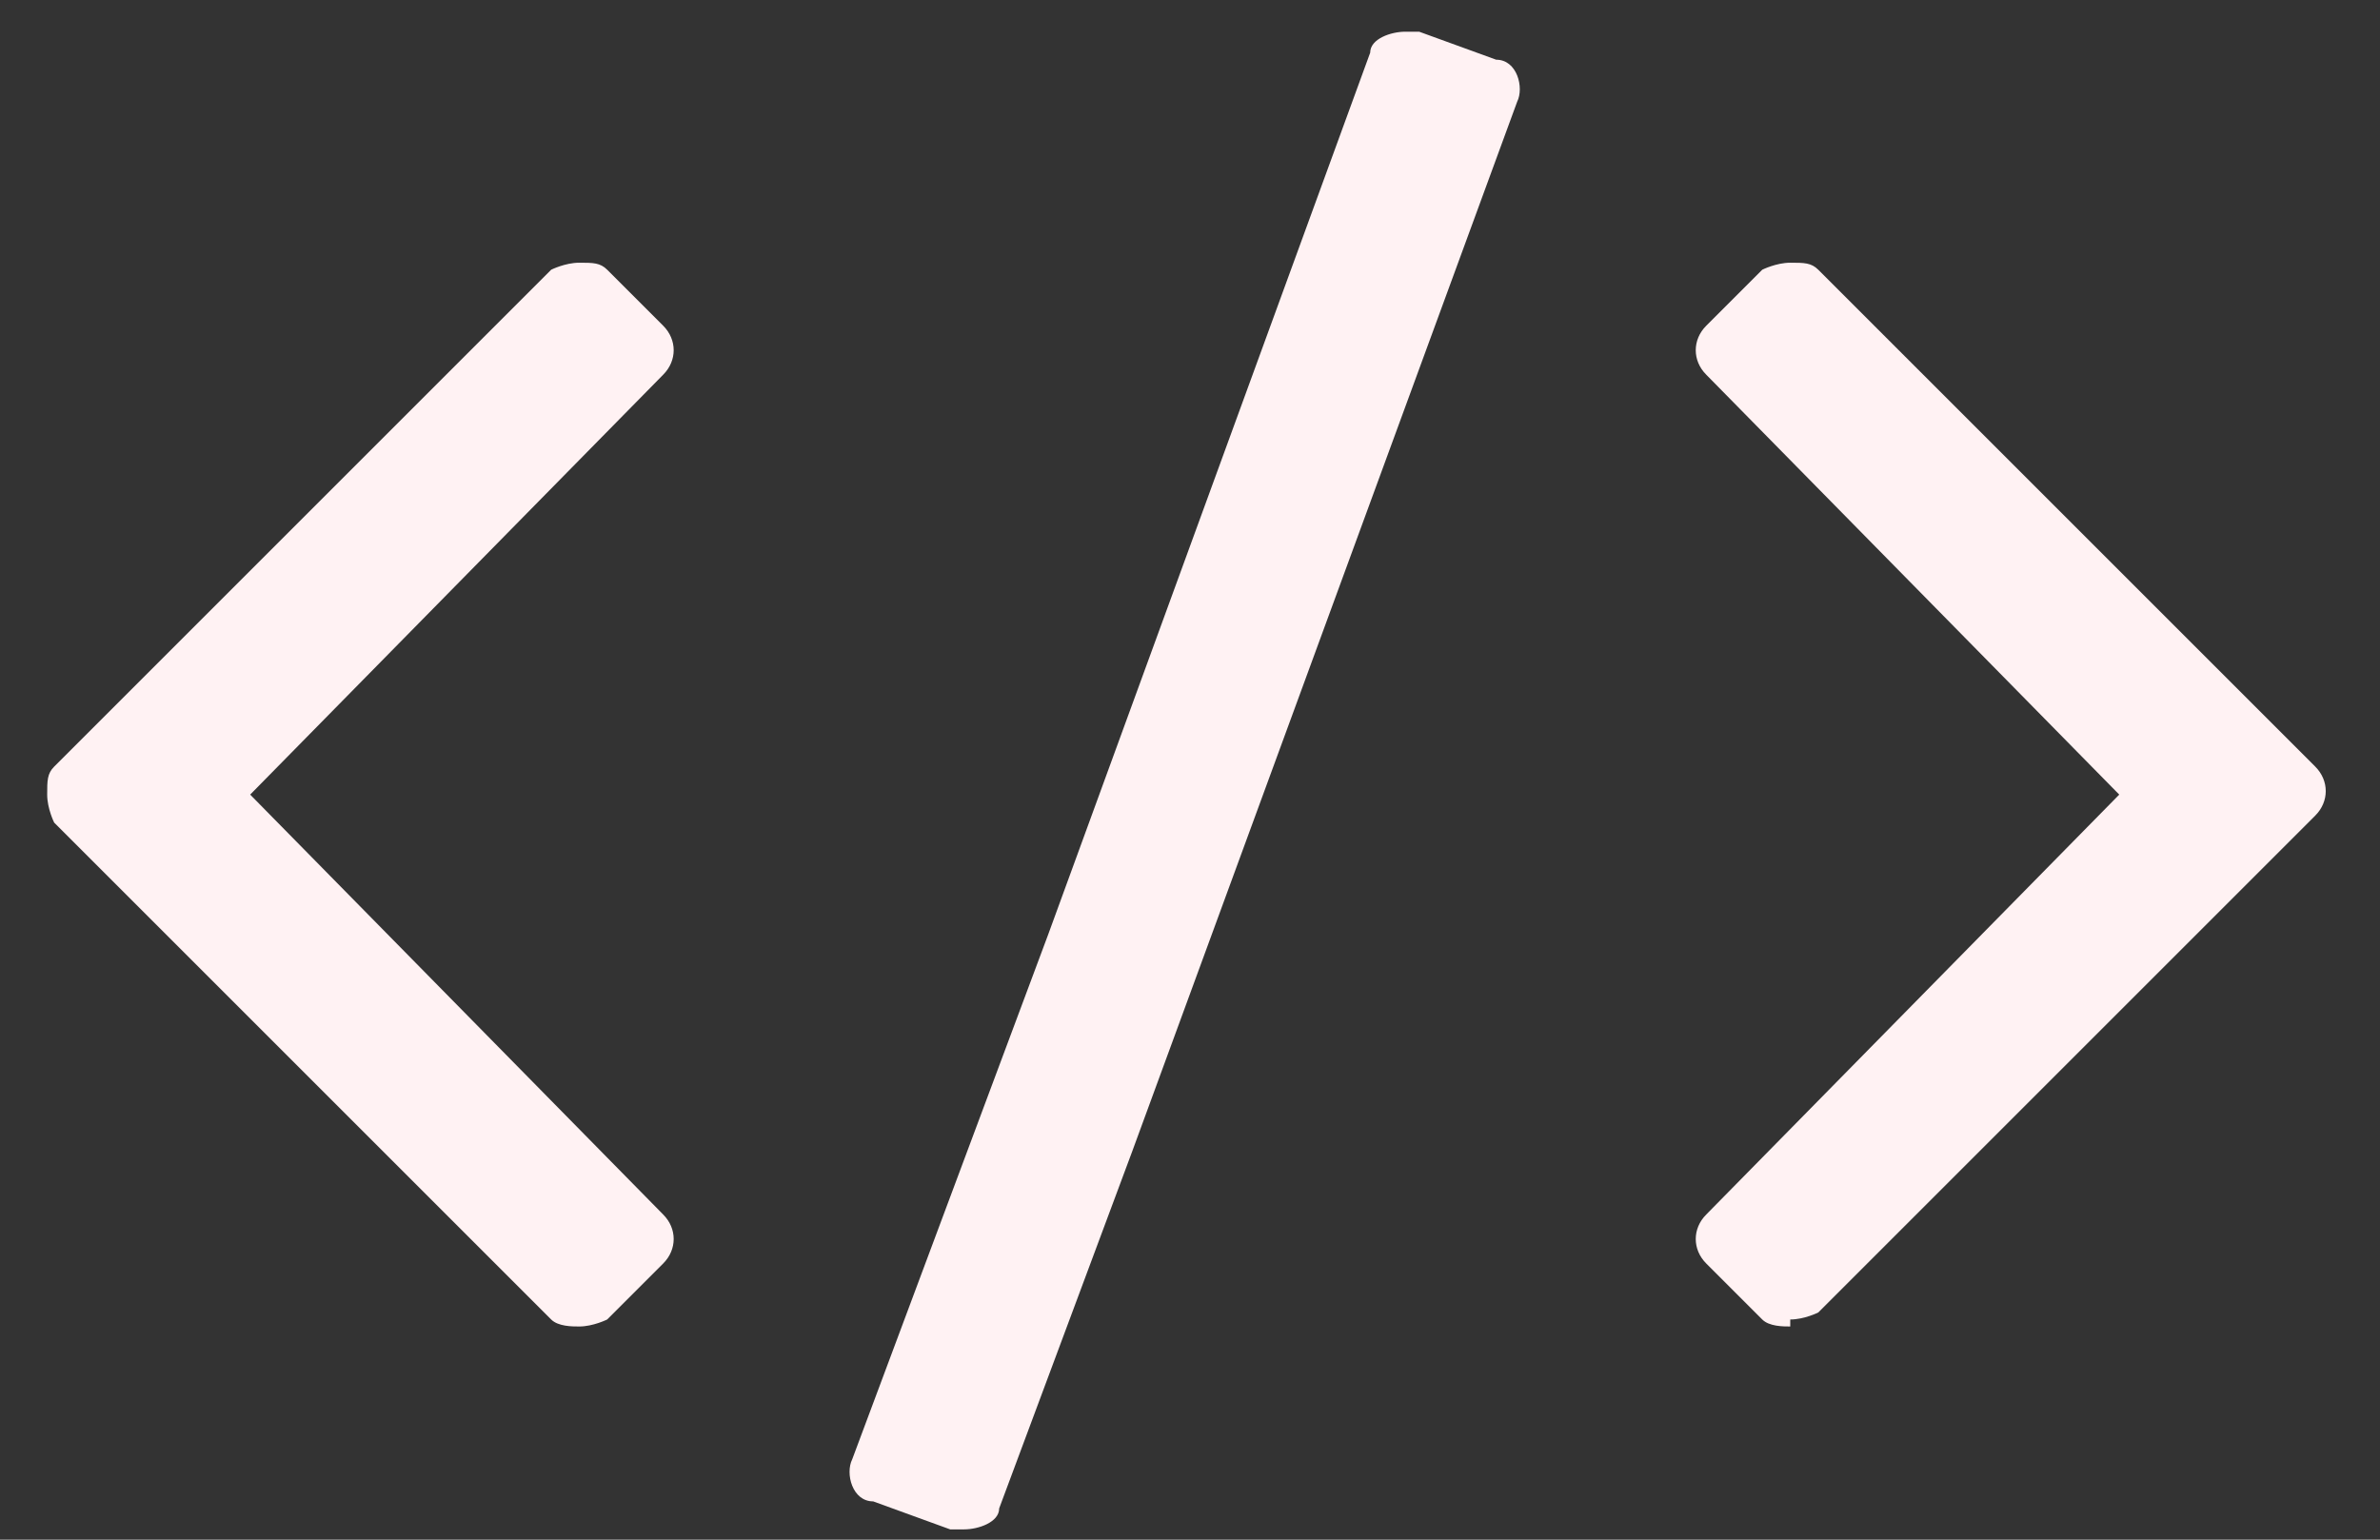
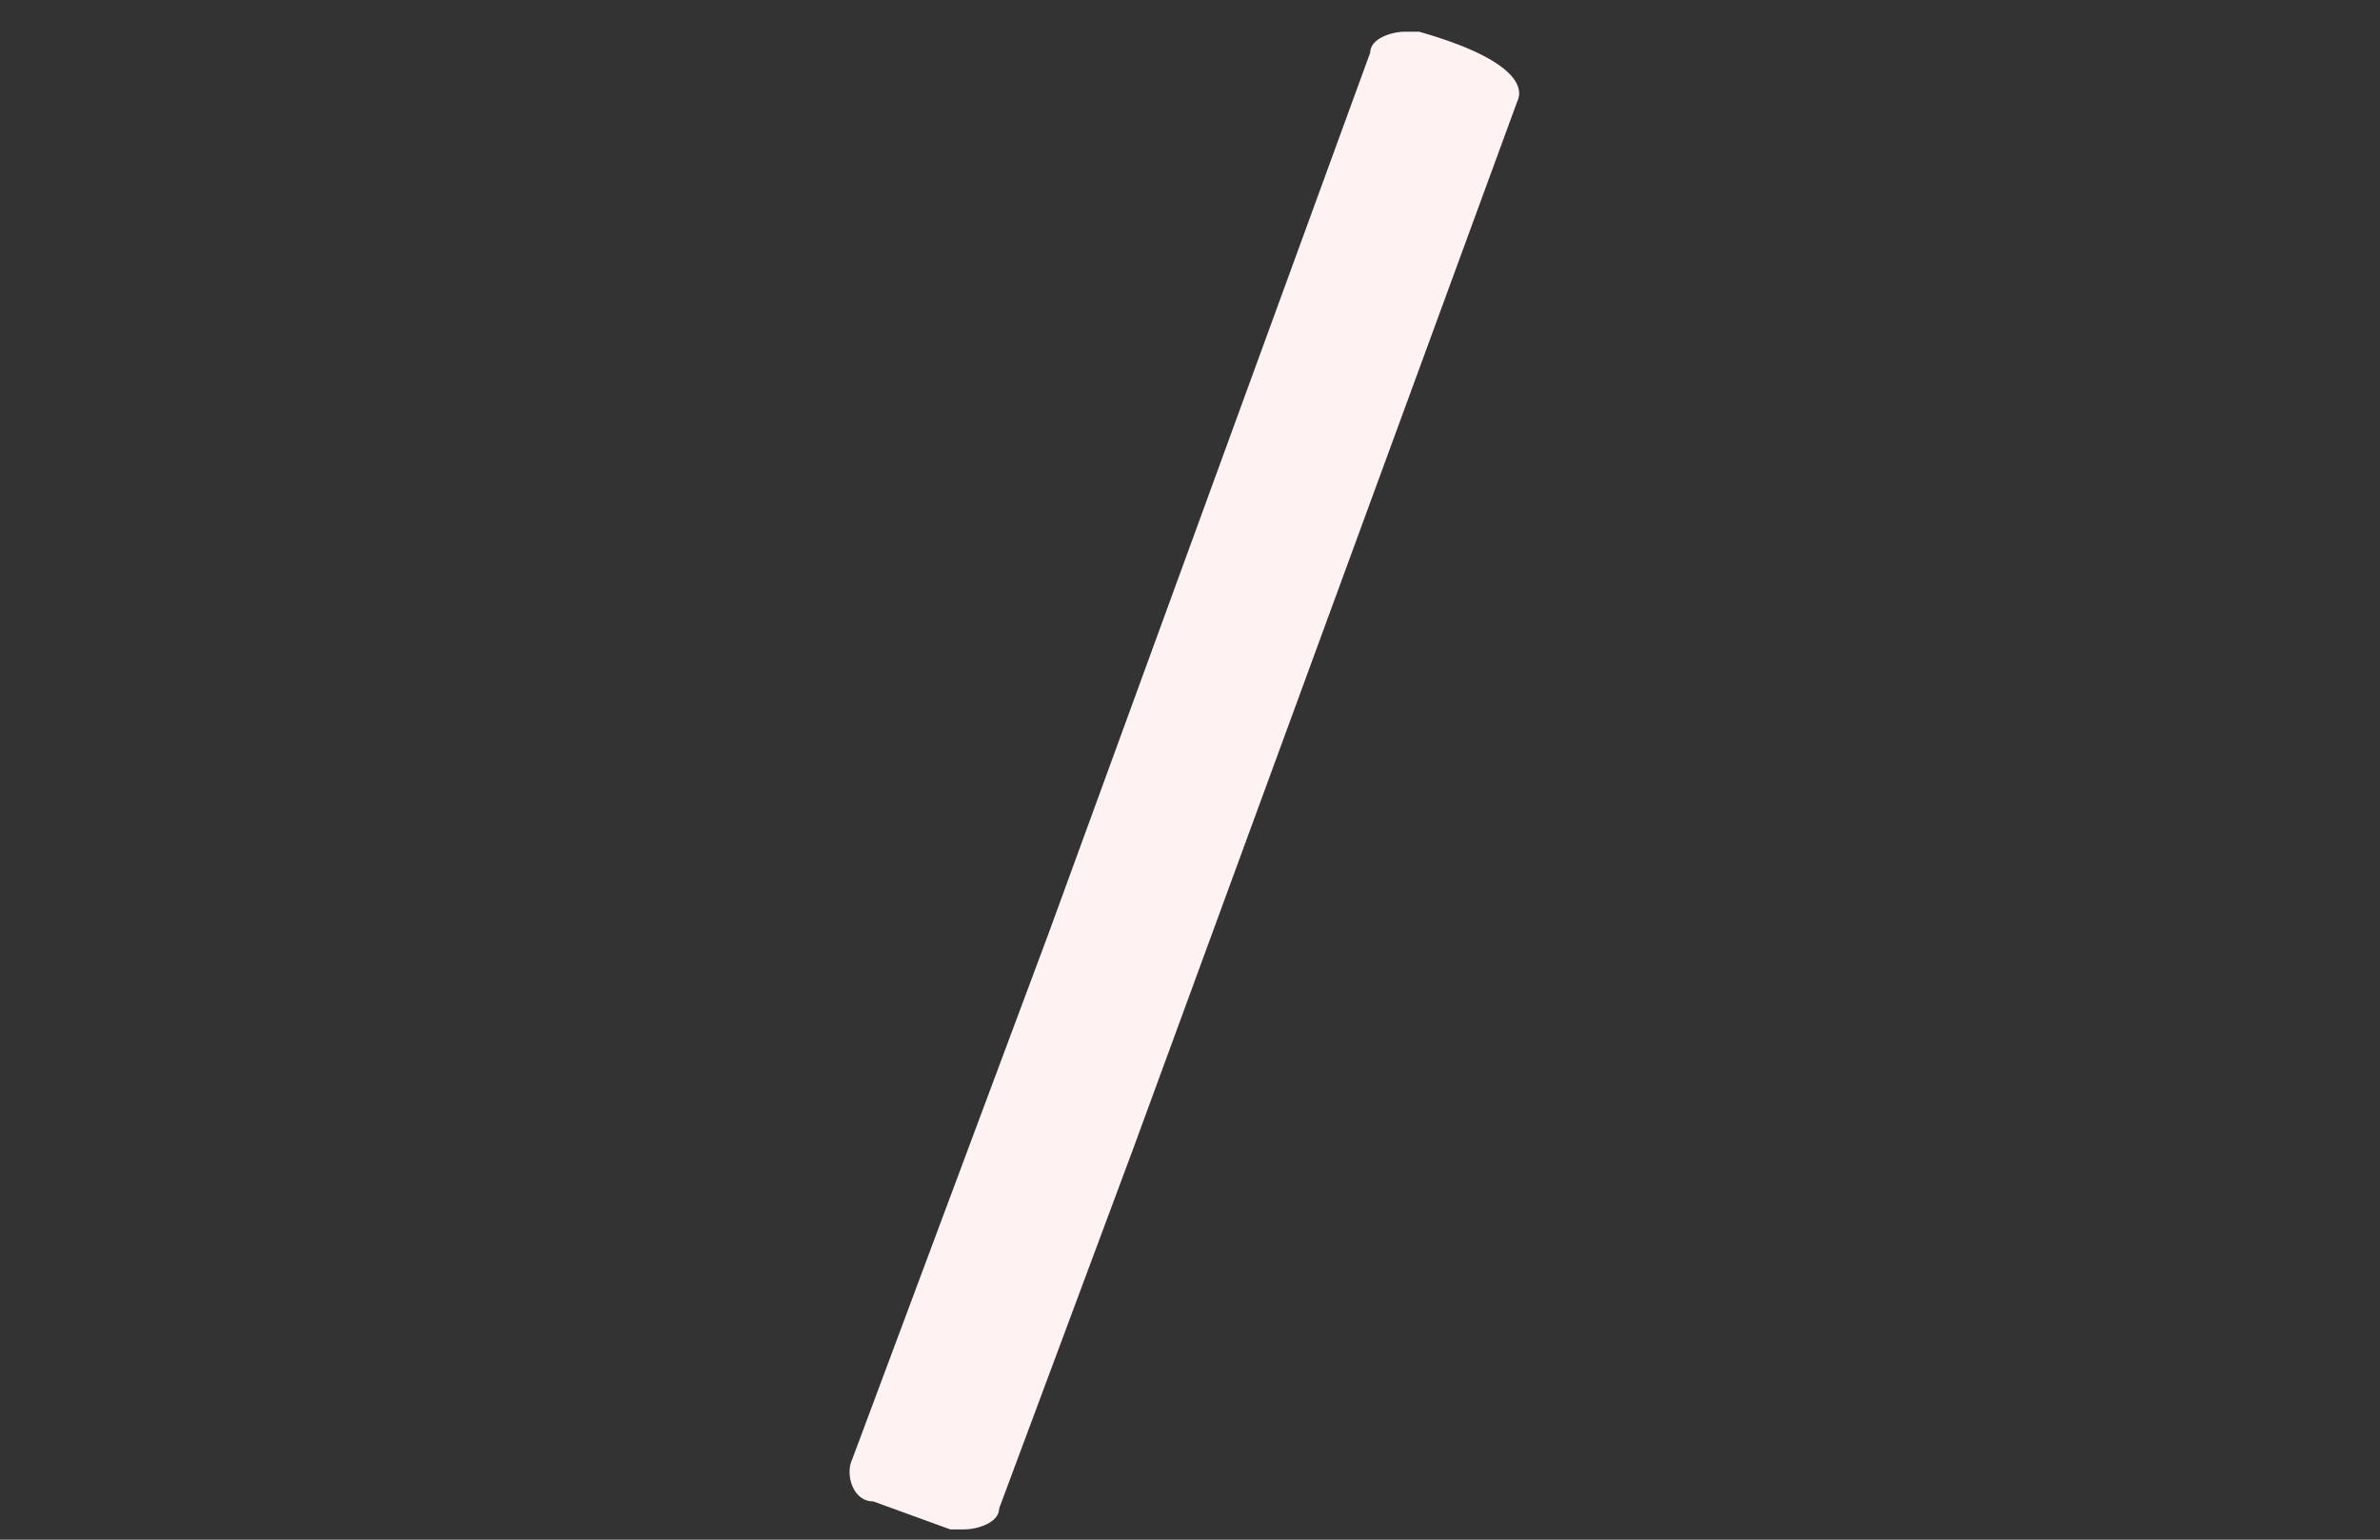
<svg xmlns="http://www.w3.org/2000/svg" width="34" height="22" viewBox="0 0 34 22" fill="none">
  <rect x="0" y="0" width="34" height="22" fill="#333333" stroke="none" />
-   <path d="M25.575 18.954C25.475 18.954 25.275 18.954 25.175 18.854L24.375 18.054C24.175 17.854 24.175 17.554 24.375 17.354L30.275 11.354L24.375 5.354C24.175 5.154 24.175 4.854 24.375 4.654L25.175 3.854C25.175 3.854 25.375 3.754 25.575 3.754C25.775 3.754 25.875 3.754 25.975 3.854L33.075 10.954C33.275 11.154 33.275 11.454 33.075 11.654L25.975 18.754C25.975 18.754 25.775 18.854 25.575 18.854V18.954Z" fill="#FFF2F3" />
-   <path d="M8.274 18.954C8.174 18.954 7.974 18.954 7.874 18.854L0.774 11.754C0.774 11.754 0.674 11.554 0.674 11.354C0.674 11.154 0.674 11.054 0.774 10.954L7.874 3.854C7.874 3.854 8.074 3.754 8.274 3.754C8.474 3.754 8.574 3.754 8.674 3.854L9.474 4.654C9.674 4.854 9.674 5.154 9.474 5.354L3.574 11.354L9.474 17.354C9.674 17.554 9.674 17.854 9.474 18.054L8.674 18.854C8.674 18.854 8.474 18.954 8.274 18.954Z" fill="#FFF2F3" />
-   <path d="M13.774 21.853C13.774 21.853 13.674 21.853 13.574 21.853L12.474 21.453C12.174 21.453 12.074 21.053 12.174 20.853L14.974 13.353L19.574 0.753C19.574 0.553 19.874 0.453 20.074 0.453C20.274 0.453 20.174 0.453 20.274 0.453L21.374 0.853C21.674 0.853 21.774 1.253 21.674 1.453L16.174 16.453L14.274 21.553C14.274 21.753 13.974 21.853 13.774 21.853Z" fill="#FFF2F3" />
+   <path d="M13.774 21.853C13.774 21.853 13.674 21.853 13.574 21.853L12.474 21.453C12.174 21.453 12.074 21.053 12.174 20.853L14.974 13.353L19.574 0.753C19.574 0.553 19.874 0.453 20.074 0.453C20.274 0.453 20.174 0.453 20.274 0.453C21.674 0.853 21.774 1.253 21.674 1.453L16.174 16.453L14.274 21.553C14.274 21.753 13.974 21.853 13.774 21.853Z" fill="#FFF2F3" />
</svg>